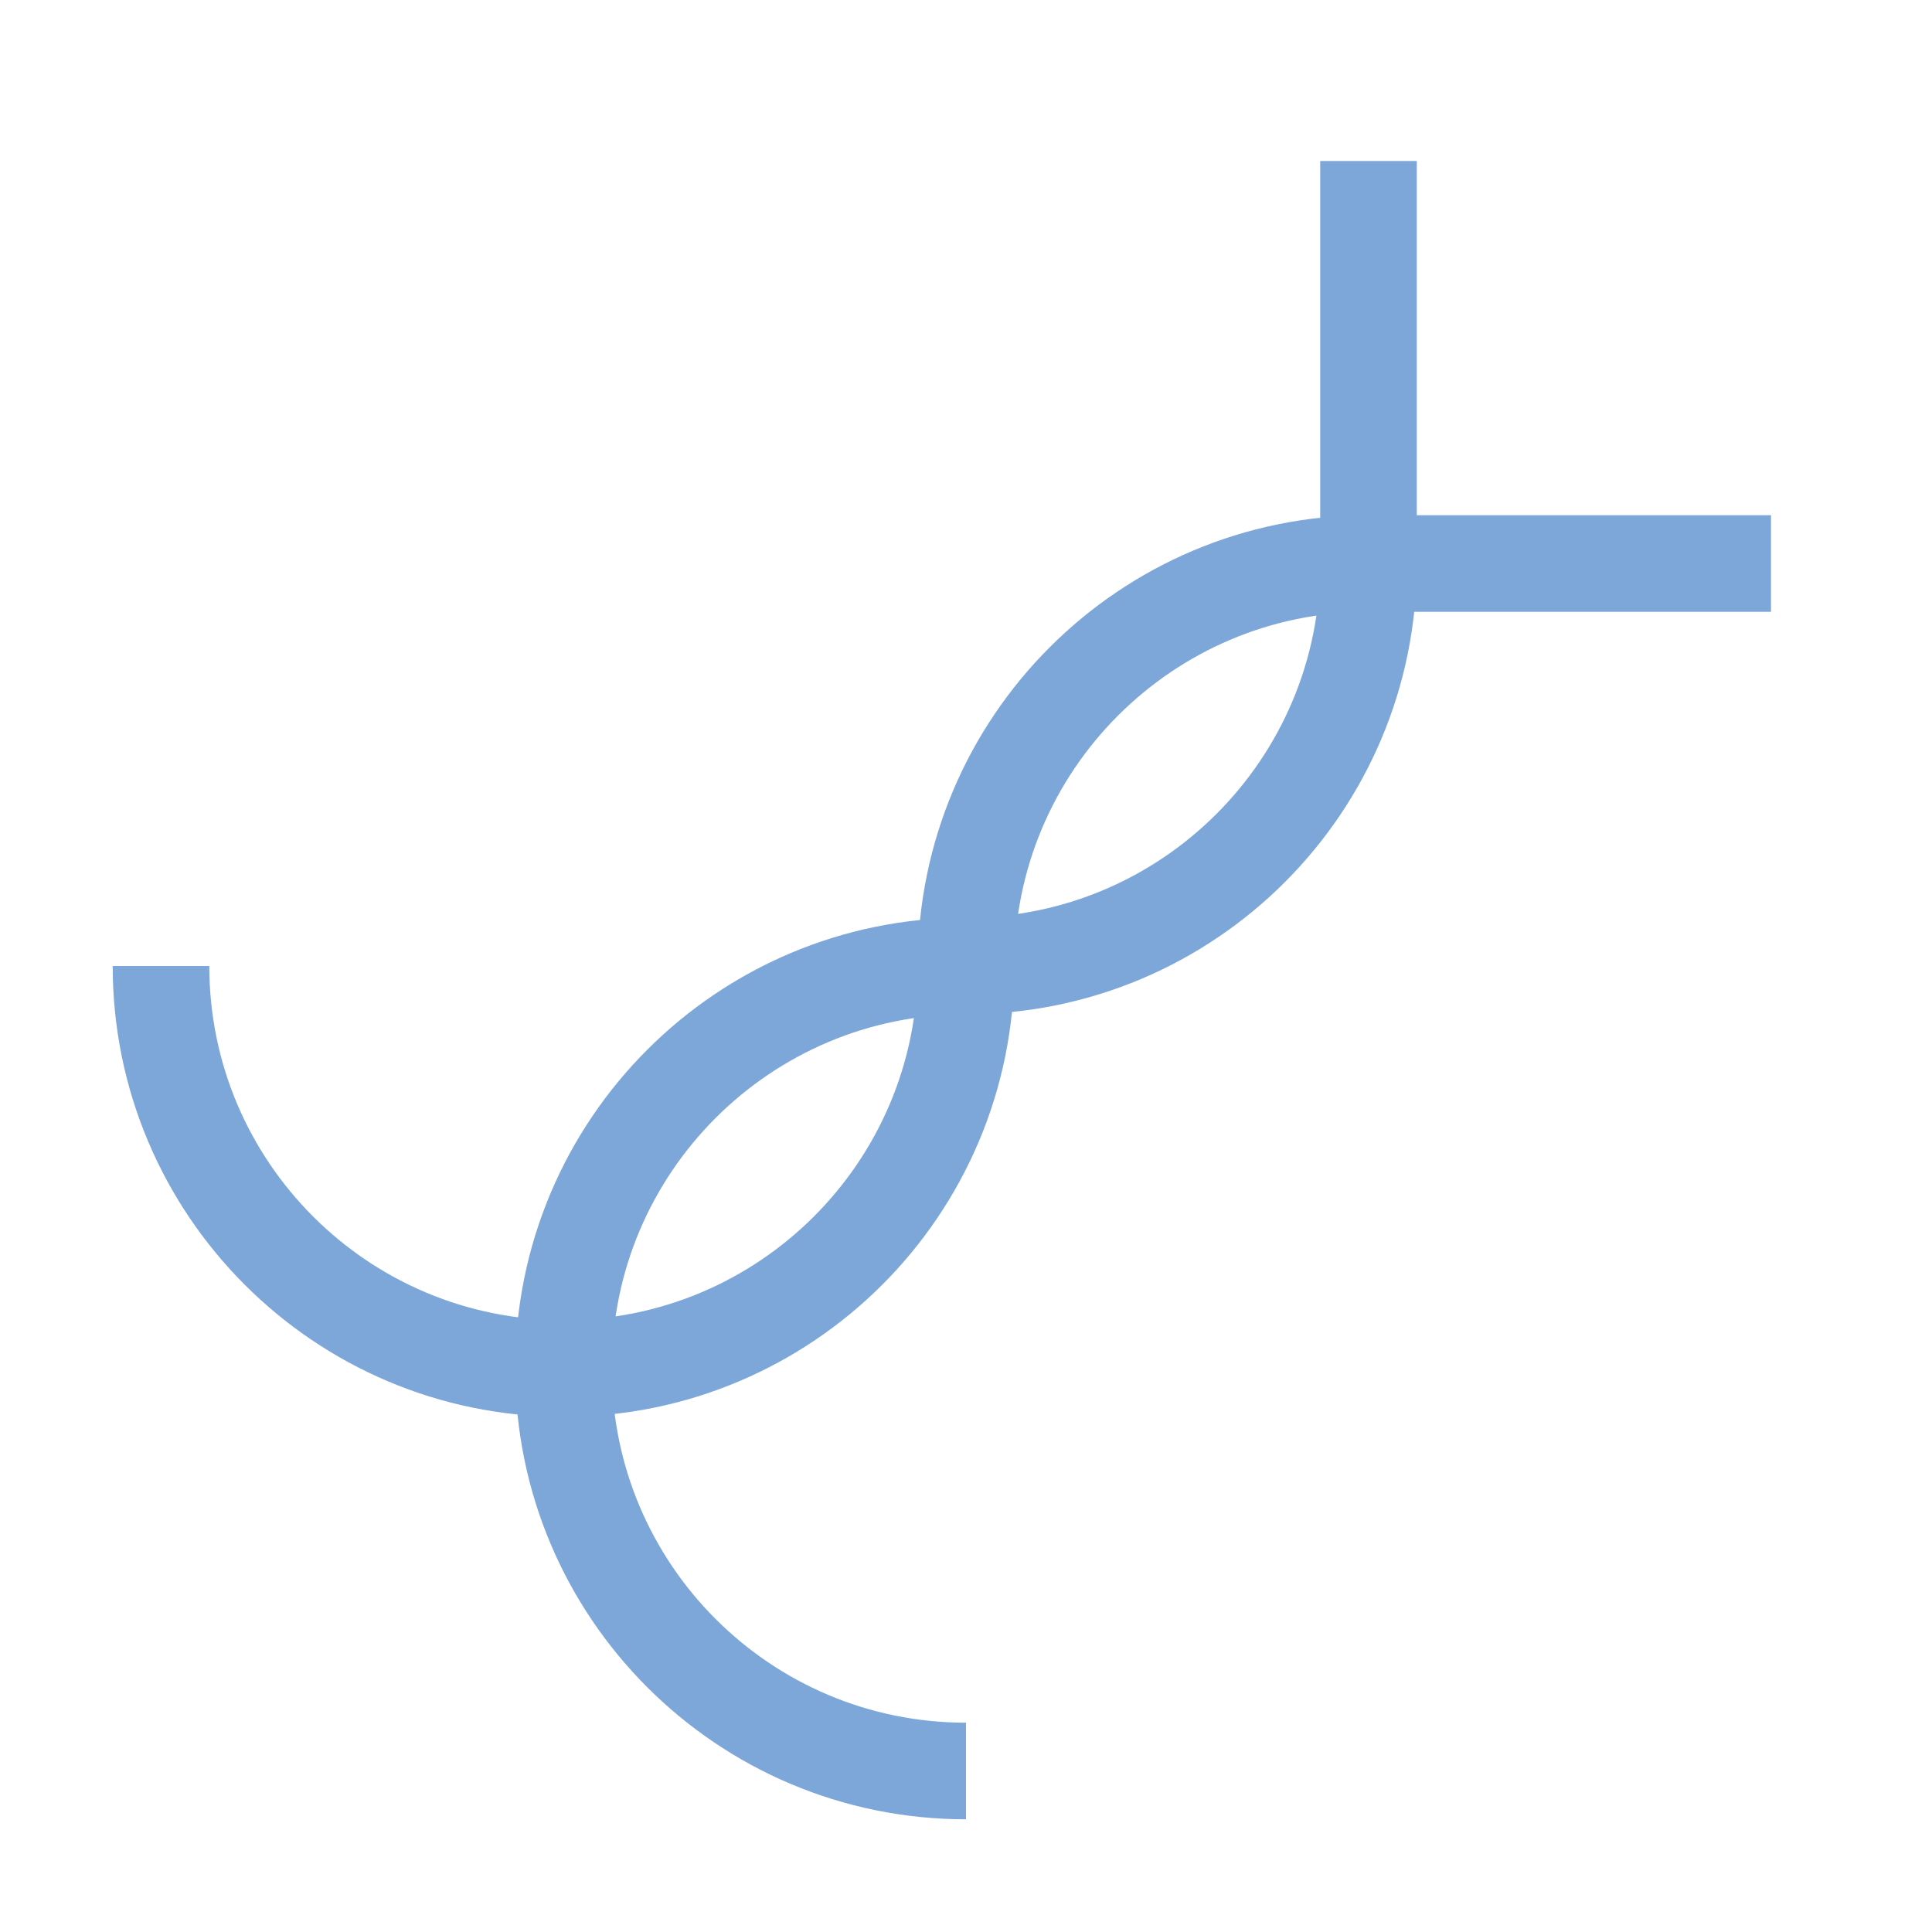
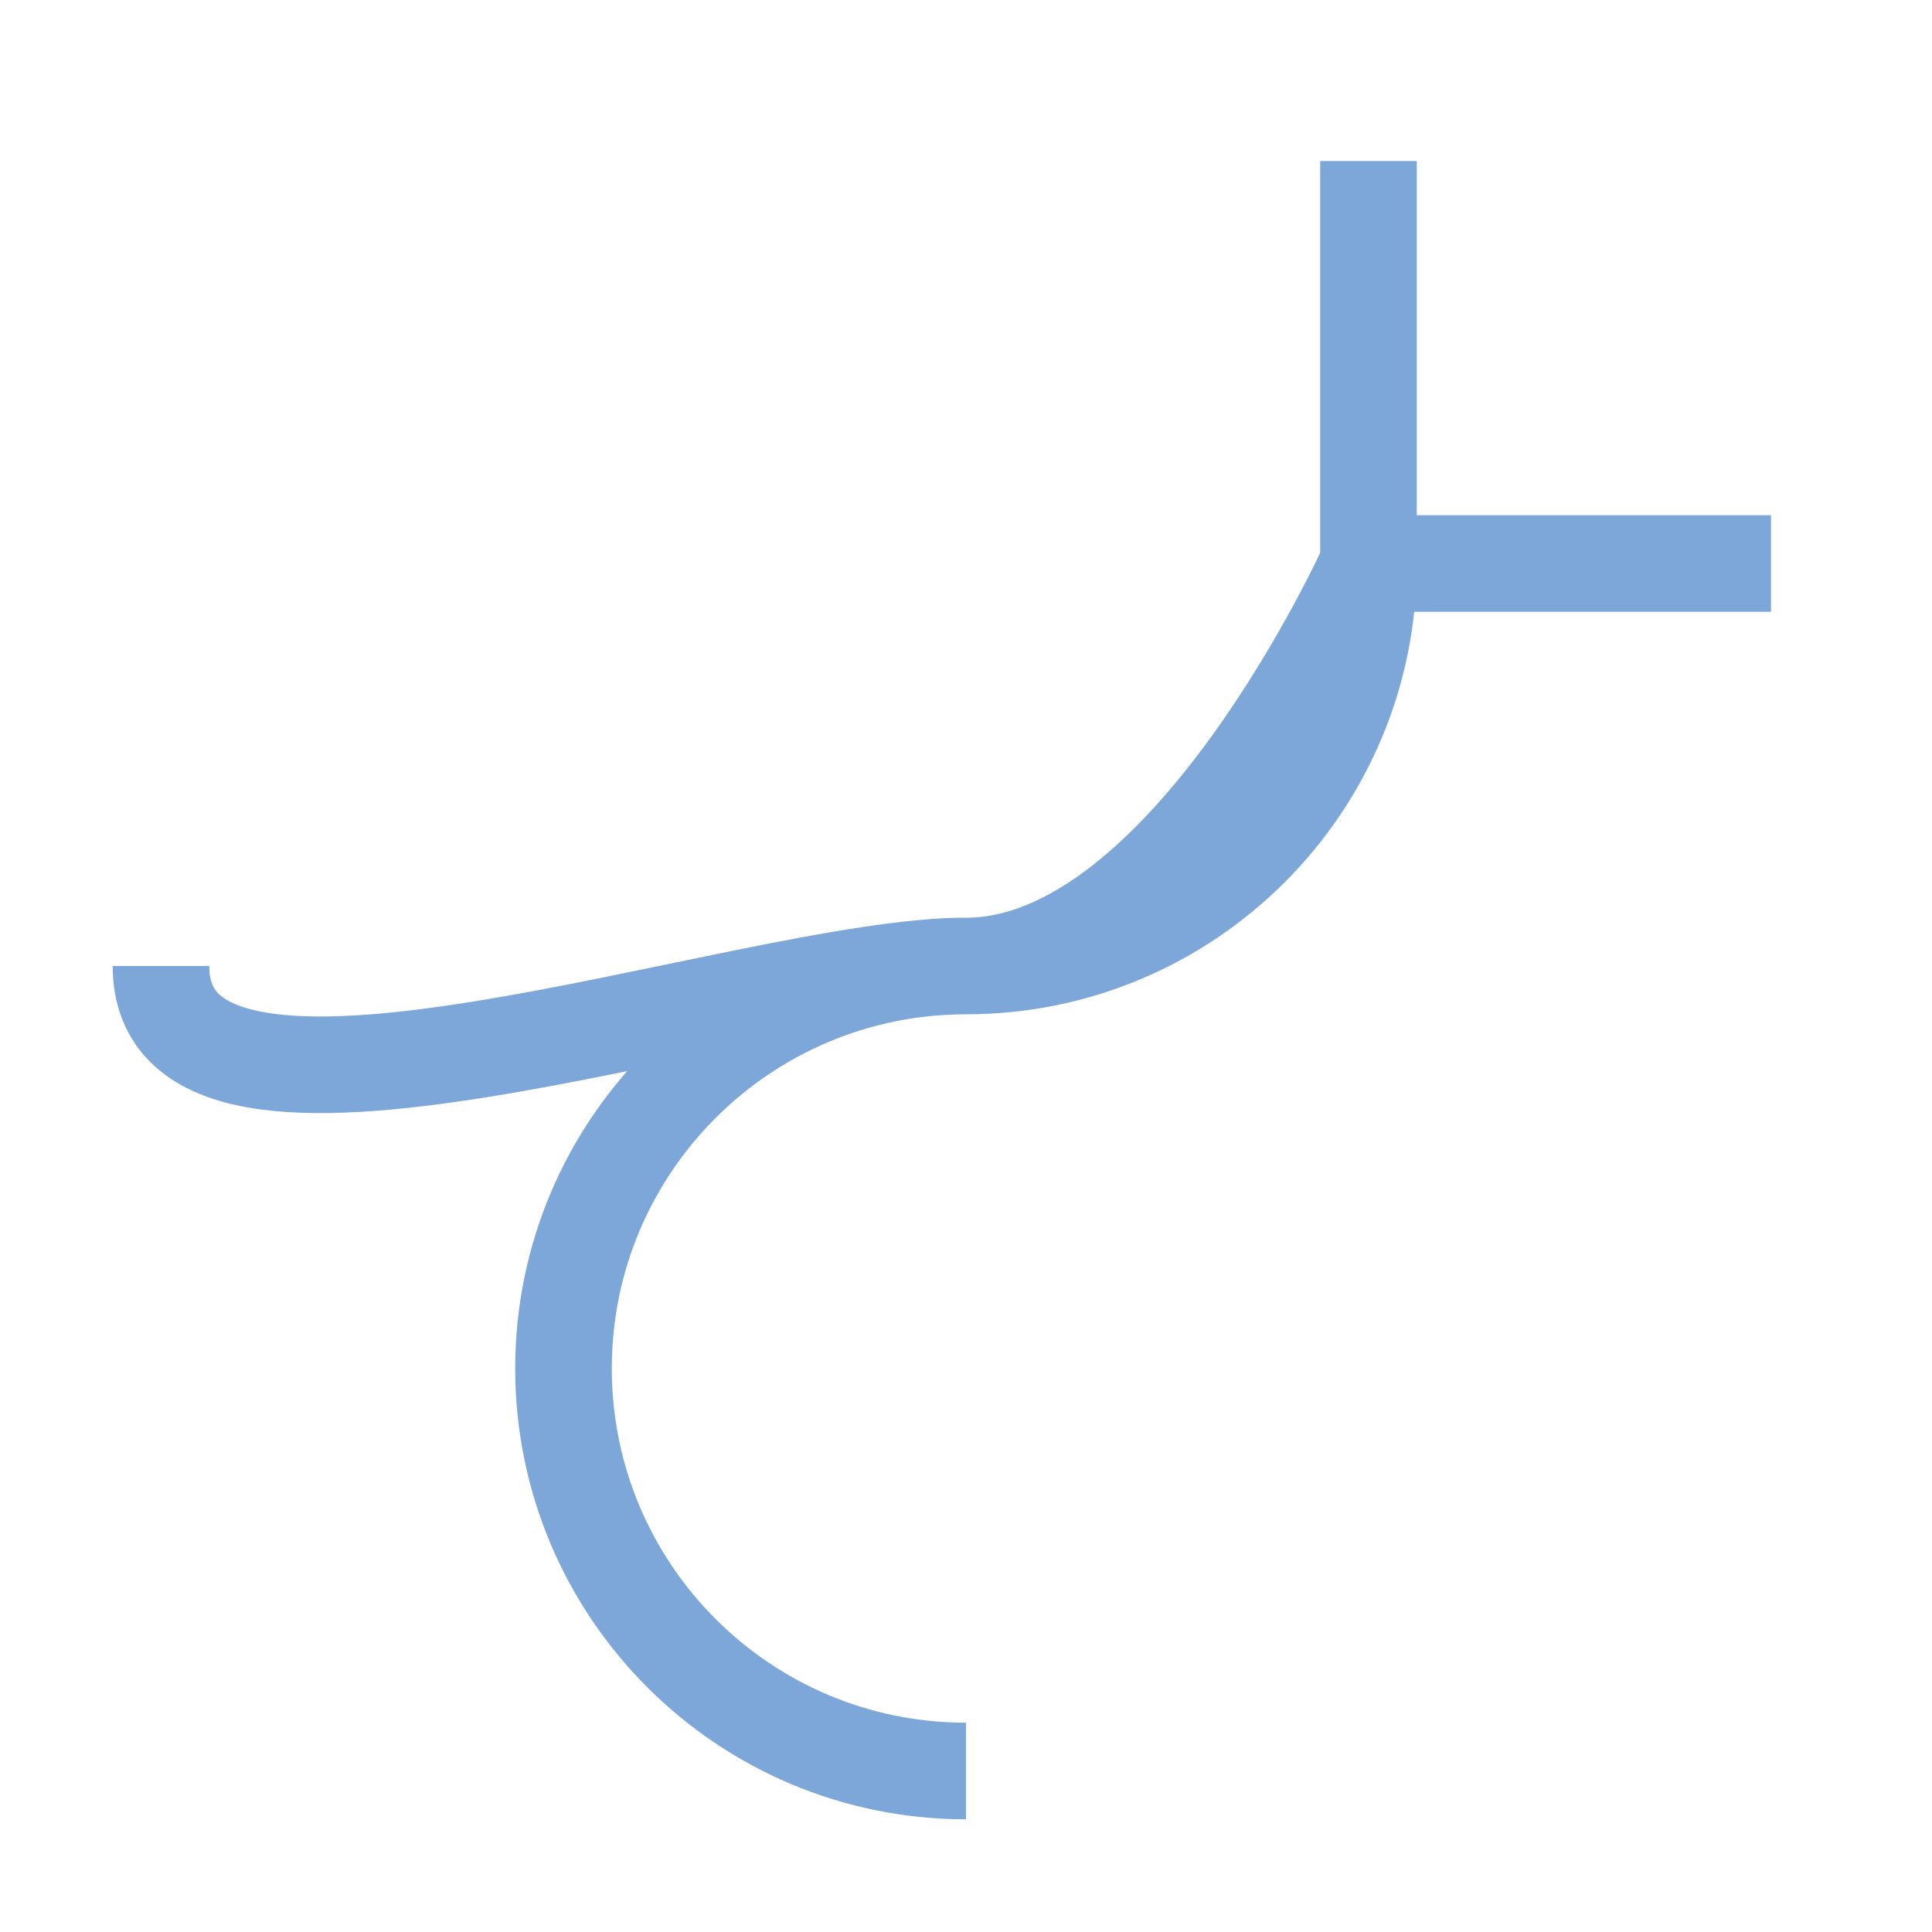
<svg xmlns="http://www.w3.org/2000/svg" width="16" height="16" viewBox="0 0 80.4 80.4">
-   <path style="clip-rule:nonzero;fill:none;stroke:#7da7d9;stroke-width:4.02;stroke-linecap:butt;stroke-linejoin:miter;stroke-miterlimit:4;stroke-dasharray:none;stroke-opacity:1" d="M56.95 6.7v16.75c0 9.25-7.5 16.75-16.75 16.75s-16.75 7.5-16.75 16.75S30.95 73.7 40.2 73.7m33.5-50.25H56.95c-9.25 0-16.75 7.5-16.75 16.75s-7.5 16.75-16.75 16.75S6.7 49.45 6.7 40.2" />
+   <path style="clip-rule:nonzero;fill:none;stroke:#7da7d9;stroke-width:4.02;stroke-linecap:butt;stroke-linejoin:miter;stroke-miterlimit:4;stroke-dasharray:none;stroke-opacity:1" d="M56.95 6.7v16.75c0 9.25-7.5 16.75-16.75 16.75s-16.75 7.5-16.75 16.75S30.95 73.7 40.2 73.7m33.5-50.25H56.95s-7.5 16.75-16.75 16.75S6.7 49.45 6.7 40.2" />
</svg>